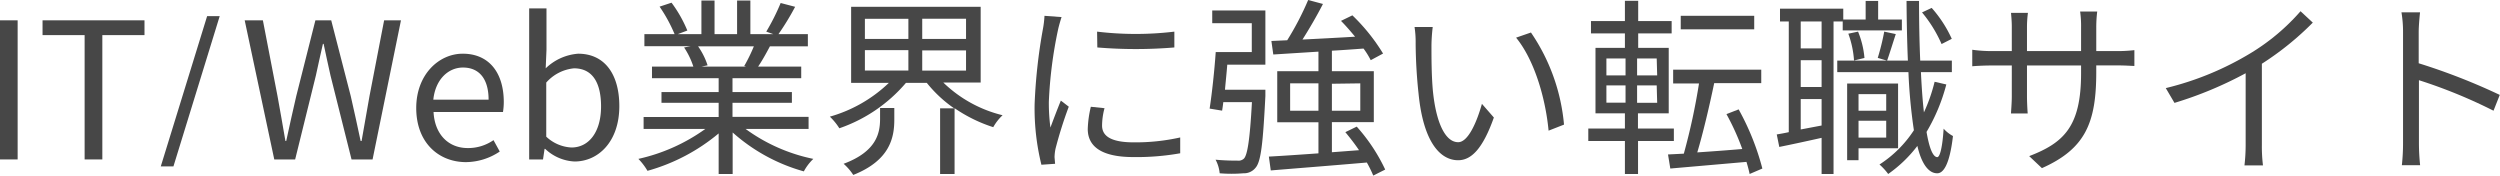
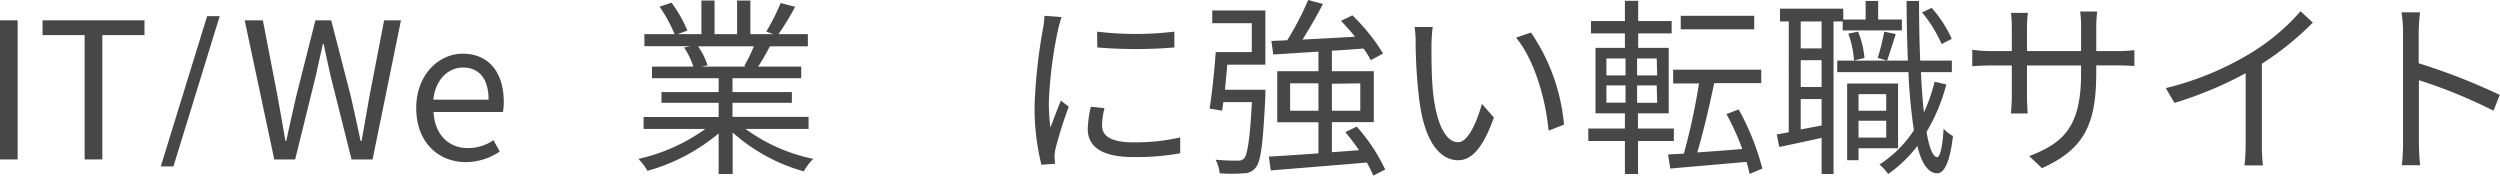
<svg xmlns="http://www.w3.org/2000/svg" id="green_catch" viewBox="0 0 316.11 22.2">
  <defs>
    <style>.cls-1{fill:#474747;}</style>
  </defs>
  <g id="char_group">
    <path id="char_01" class="cls-1" d="M0,2.57H2.23V20.16H0Z" />
    <path id="char_02" class="cls-1" d="M10.7,4.44H5.38V2.57H18.27V4.44H12.94V20.16H10.7Z" />
    <polygon id="char_03" class="cls-1" points="26.19 2.04 20.33 21.04 21.93 21.04 27.78 2.04 26.19 2.04" />
    <path id="char_04" class="cls-1" d="M30.94,2.57h2.3l1.85,9.58c.33,1.89.69,3.79,1,5.68h.1c.4-1.89.84-3.79,1.27-5.68l2.42-9.58h2l2.47,9.58c.43,1.87.84,3.76,1.25,5.68h.12c.34-1.92.67-3.81,1-5.68l1.85-9.58h2.13L47.11,20.16H44.45L41.79,9.55c-.32-1.39-.58-2.66-.87-4h-.09c-.29,1.35-.61,2.62-.89,4L37.32,20.16H34.68Z" />
    <path id="char_05" class="cls-1" d="M52.63,13.66c0-4.23,2.86-6.87,5.88-6.87,3.32,0,5.19,2.4,5.19,6.12a8.2,8.2,0,0,1-.1,1.25H54.82c.14,2.79,1.85,4.56,4.32,4.56a5.59,5.59,0,0,0,3.26-1l.79,1.44a7.77,7.77,0,0,1-4.32,1.34C55.42,20.47,52.63,18,52.63,13.66Zm9.15-1.06c0-2.64-1.2-4.06-3.24-4.06-1.85,0-3.48,1.49-3.75,4.06Z" />
-     <path id="char_06" class="cls-1" d="M68.93,18.82h-.07l-.2,1.34H66.91V1.06H69.1V6.29L69,8.64A6.61,6.61,0,0,1,73.1,6.79c3.39,0,5.21,2.64,5.21,6.63,0,4.49-2.66,7-5.66,7A5.79,5.79,0,0,1,68.93,18.82ZM76,13.46c0-2.88-1-4.82-3.43-4.82a5.35,5.35,0,0,0-3.5,1.8v6.84a5,5,0,0,0,3.19,1.37C74.45,18.65,76,16.71,76,13.46Z" />
    <path id="char_07" class="cls-1" d="M94.27,16.3a22,22,0,0,0,8.57,3.79,6.35,6.35,0,0,0-1.2,1.58,22.61,22.61,0,0,1-9-4.92V22H90.87V16.87a24.1,24.1,0,0,1-9,4.73,7.84,7.84,0,0,0-1.15-1.51,23.06,23.06,0,0,0,8.47-3.79H81.38V14.79h9.49V13H83.64V11.64h7.23V9.89H82.44V8.42h5.23A9.83,9.83,0,0,0,86.5,6l.84-.16H81.48V4.32H85.3A19,19,0,0,0,83.4.84l1.51-.5a16.33,16.33,0,0,1,2,3.52l-1.22.46h3V.07h1.66V4.32h2.85V.07h1.68V4.32h2.91L96.89,4A27.59,27.59,0,0,0,98.71.38l1.83.48a32.81,32.81,0,0,1-2.11,3.46h3.72V5.86h-4.8c-.48.91-1,1.84-1.49,2.56h5.45V9.89H92.62v1.75h7.51V13H92.62v1.78h9.62V16.3Zm-6-10.44a9.11,9.11,0,0,1,1.2,2.4l-.77.16h5.64l-.24-.07a20.58,20.58,0,0,0,1.22-2.49Z" />
-     <path id="char_08" class="cls-1" d="M119.28,10.44a16.32,16.32,0,0,0,7.49,4.13,6.3,6.3,0,0,0-1.18,1.51,18.67,18.67,0,0,1-4.89-2.4V22h-1.83v-8.3h1.78a16.17,16.17,0,0,1-3.46-3.22h-2.64a19.32,19.32,0,0,1-8.42,5.74,7.71,7.71,0,0,0-1.2-1.47,17.79,17.79,0,0,0,7.46-4.27h-4.77V.86H124v9.58Zm-8,3.22h1.8v1.46c0,2.28-.55,5.16-5.19,7a6.88,6.88,0,0,0-1.22-1.41c4.18-1.56,4.61-3.89,4.61-5.69Zm-1.92-8.74h5.5V2.38h-5.5Zm0,4h5.5V6.34h-5.5Zm12.79-6.55h-5.54V4.92h5.54Zm0,4h-5.54V8.93h5.54Z" />
    <path id="char_09" class="cls-1" d="M134.23,2.16c-.14.41-.36,1.18-.45,1.61a54.16,54.16,0,0,0-1.16,9.1,23.78,23.78,0,0,0,.2,3.26c.4-1.08.93-2.47,1.32-3.41l1,.77a52.47,52.47,0,0,0-1.68,5.33,6,6,0,0,0-.12,1.05l.07.84-1.73.12a29.76,29.76,0,0,1-.86-7.63,67.52,67.52,0,0,1,1.05-9.53A12.59,12.59,0,0,0,132.07,2Zm5.43,11.52a8.63,8.63,0,0,0-.31,2.19c0,1.08.72,2.13,4,2.13a25.93,25.93,0,0,0,5.88-.62l0,2a31.31,31.31,0,0,1-5.92.48c-4,0-5.77-1.32-5.77-3.55a13.6,13.6,0,0,1,.39-2.81ZM138.72,4a40.93,40.93,0,0,0,9.77,0V6a58.66,58.66,0,0,1-9.74,0Z" />
    <path id="char_10" class="cls-1" d="M160,11.35s0,.53,0,.8c-.31,6-.55,8.28-1.25,9.07a1.86,1.86,0,0,1-1.53.69,18,18,0,0,1-3,0,4.5,4.5,0,0,0-.52-1.72c1.2.12,2.32.12,2.76.12a1,1,0,0,0,.84-.27c.43-.48.74-2.35,1-7.13h-3.62q-.07.59-.15,1.08l-1.58-.26c.29-1.85.62-4.9.77-7.15h4.56V2.93h-5V1.32H160V8.18h-4.82c-.08,1.06-.2,2.14-.29,3.17ZM173.64,22.2a15.41,15.41,0,0,0-.81-1.65c-4.4.38-9,.74-12.15,1l-.24-1.75c1.68-.09,3.87-.24,6.27-.41V15.46H161.5V9h5.21V6.53L161,6.89l-.24-1.71,2-.09A36.42,36.42,0,0,0,165.41,0l1.87.5C166.51,2,165.55,3.65,164.69,5c2-.1,4.34-.22,6.65-.36-.58-.7-1.18-1.4-1.78-2L171,1.94a24,24,0,0,1,3.88,4.83l-1.56.84a9.88,9.88,0,0,0-.91-1.47c-1.34.1-2.71.2-4,.27V9h5.3v6.44h-5.3v3.81l3.43-.26c-.53-.79-1.15-1.58-1.73-2.28l1.44-.7a22.35,22.35,0,0,1,3.6,5.43ZM166.71,14V10.54h-3.58V14Zm1.7-3.41V14H172V10.54Z" />
    <path id="char_11" class="cls-1" d="M181,5.76c0,1.49,0,3.67.17,5.62.38,4,1.53,6.6,3.21,6.6,1.23,0,2.33-2.45,3-4.85l1.51,1.73c-1.42,4-2.88,5.4-4.52,5.4-2.23,0-4.39-2.23-5-8.4A63,63,0,0,1,179,5.52a12.61,12.61,0,0,0-.14-2.11l2.3,0A21.19,21.19,0,0,0,181,5.76Zm16.75,10-1.94.76c-.41-4.27-1.85-9-4.11-11.76l1.88-.65A24.49,24.49,0,0,1,197.76,15.75Z" />
    <path id="char_12" class="cls-1" d="M207.12,17.83V22h-1.66V17.83h-4.63V16.25h4.63V14.33h-3.72V6.05h3.72V4.22h-4.29V2.66h4.29V.1h1.68V2.66h4.23V4.22h-4.23V6.05H211v8.28h-3.89v1.92h4.54v1.58Zm-4-8.3h2.42V7.39h-2.42Zm0,3.45h2.42V10.8h-2.42Zm6.36-5.59H207V9.53h2.54Zm0,3.41H207V13h2.54ZM221.23,22c-.09-.45-.24-1-.4-1.53l-9.63.84-.29-1.78,2-.1a80.24,80.24,0,0,0,1.92-8.88h-3.27V8.81H222.7v1.7h-5.95c-.6,2.88-1.4,6.29-2.14,8.76,1.75-.12,3.72-.26,5.69-.43a30.79,30.79,0,0,0-2-4.41l1.54-.6a31.86,31.86,0,0,1,3,7.48Zm.58-18.29h-9.29V2h9.29Z" />
    <path id="char_13" class="cls-1" d="M231.84,2.71V22h-1.51V17.43c-1.92.43-3.82.84-5.35,1.15L224.66,17c.46-.08,1-.17,1.52-.29V2.71h-1.11V1.1h8V2.47h2.83V.12h1.58V2.47h3V3.84H233V2.71Zm-1.51,0h-2.64V6.12h2.64Zm0,4.9h-2.64V11h2.64Zm0,8.26V12.53h-2.64v3.84Zm15.77-5.19a23.13,23.13,0,0,1-2.5,6c.34,2,.79,3.16,1.35,3.19.36,0,.67-1.35.81-3.6a4.37,4.37,0,0,0,1.18.93c-.43,3.75-1.27,4.73-2,4.71-1.13,0-2-1.3-2.5-3.46A16.62,16.62,0,0,1,238.75,22a7.54,7.54,0,0,0-1.1-1.2A14.65,14.65,0,0,0,242,16.47a68.19,68.19,0,0,1-.69-7.35h-9V7.66h8.93c-.1-2.33-.15-4.88-.17-7.54h1.58c0,2.64.05,5.21.15,7.54h4V9.12h-3.91c.09,1.9.21,3.6.38,5.09a21.24,21.24,0,0,0,1.35-3.87ZM235,18.75v1.51h-1.44v-9.7H240v8.19ZM234.94,4a11.21,11.21,0,0,1,.81,3.33l-1.32.32a12.21,12.21,0,0,0-.72-3.39ZM235,11.9V14h3.5V11.9Zm3.5,5.5V15.27H235V17.4ZM237.43,7.32A30,30,0,0,0,238.25,4l1.46.31c-.38,1.15-.79,2.5-1.1,3.36Zm8.07-1.75a16.67,16.67,0,0,0-2.47-4L244.25,1a15.51,15.51,0,0,1,2.54,3.91Z" />
    <path id="char_14" class="cls-1" d="M267.7,6.46a18.47,18.47,0,0,0,2.18-.12v2c-.24,0-1.13-.07-2.18-.07h-2.64v.84c0,6.41-1.37,9.7-6.87,12.15l-1.61-1.52c4.37-1.68,6.56-3.74,6.56-10.46v-1H256.3v3.89c0,.89.07,1.94.09,2.18h-2.11c0-.24.1-1.27.1-2.18V8.28h-2.57c-1.06,0-2.14.07-2.43.1V6.29a17.47,17.47,0,0,0,2.43.17h2.57V3.38c0-.76-.08-1.51-.1-1.75h2.14a13.53,13.53,0,0,0-.12,1.75V6.46h6.84v-3a13.08,13.08,0,0,0-.12-2h2.16a16.67,16.67,0,0,0-.12,2v3Z" />
    <path id="char_15" class="cls-1" d="M292.44,2.86A37.45,37.45,0,0,1,286,8.06V18.34a19.22,19.22,0,0,0,.14,2.57H283.8a22.62,22.62,0,0,0,.15-2.57V9.26a48.24,48.24,0,0,1-9,3.75l-1.1-1.87a37.87,37.87,0,0,0,10.73-4.42,26.79,26.79,0,0,0,6.31-5.3Z" />
    <path id="char_16" class="cls-1" d="M315.29,14a63.86,63.86,0,0,0-9.43-3.86l0,7.92a27.11,27.11,0,0,0,.15,2.83h-2.31a25.2,25.2,0,0,0,.15-2.83v-14a14.66,14.66,0,0,0-.2-2.5H306c-.08.75-.17,1.78-.17,2.5V8a78.53,78.53,0,0,1,10.25,4Z" />
  </g>
</svg>